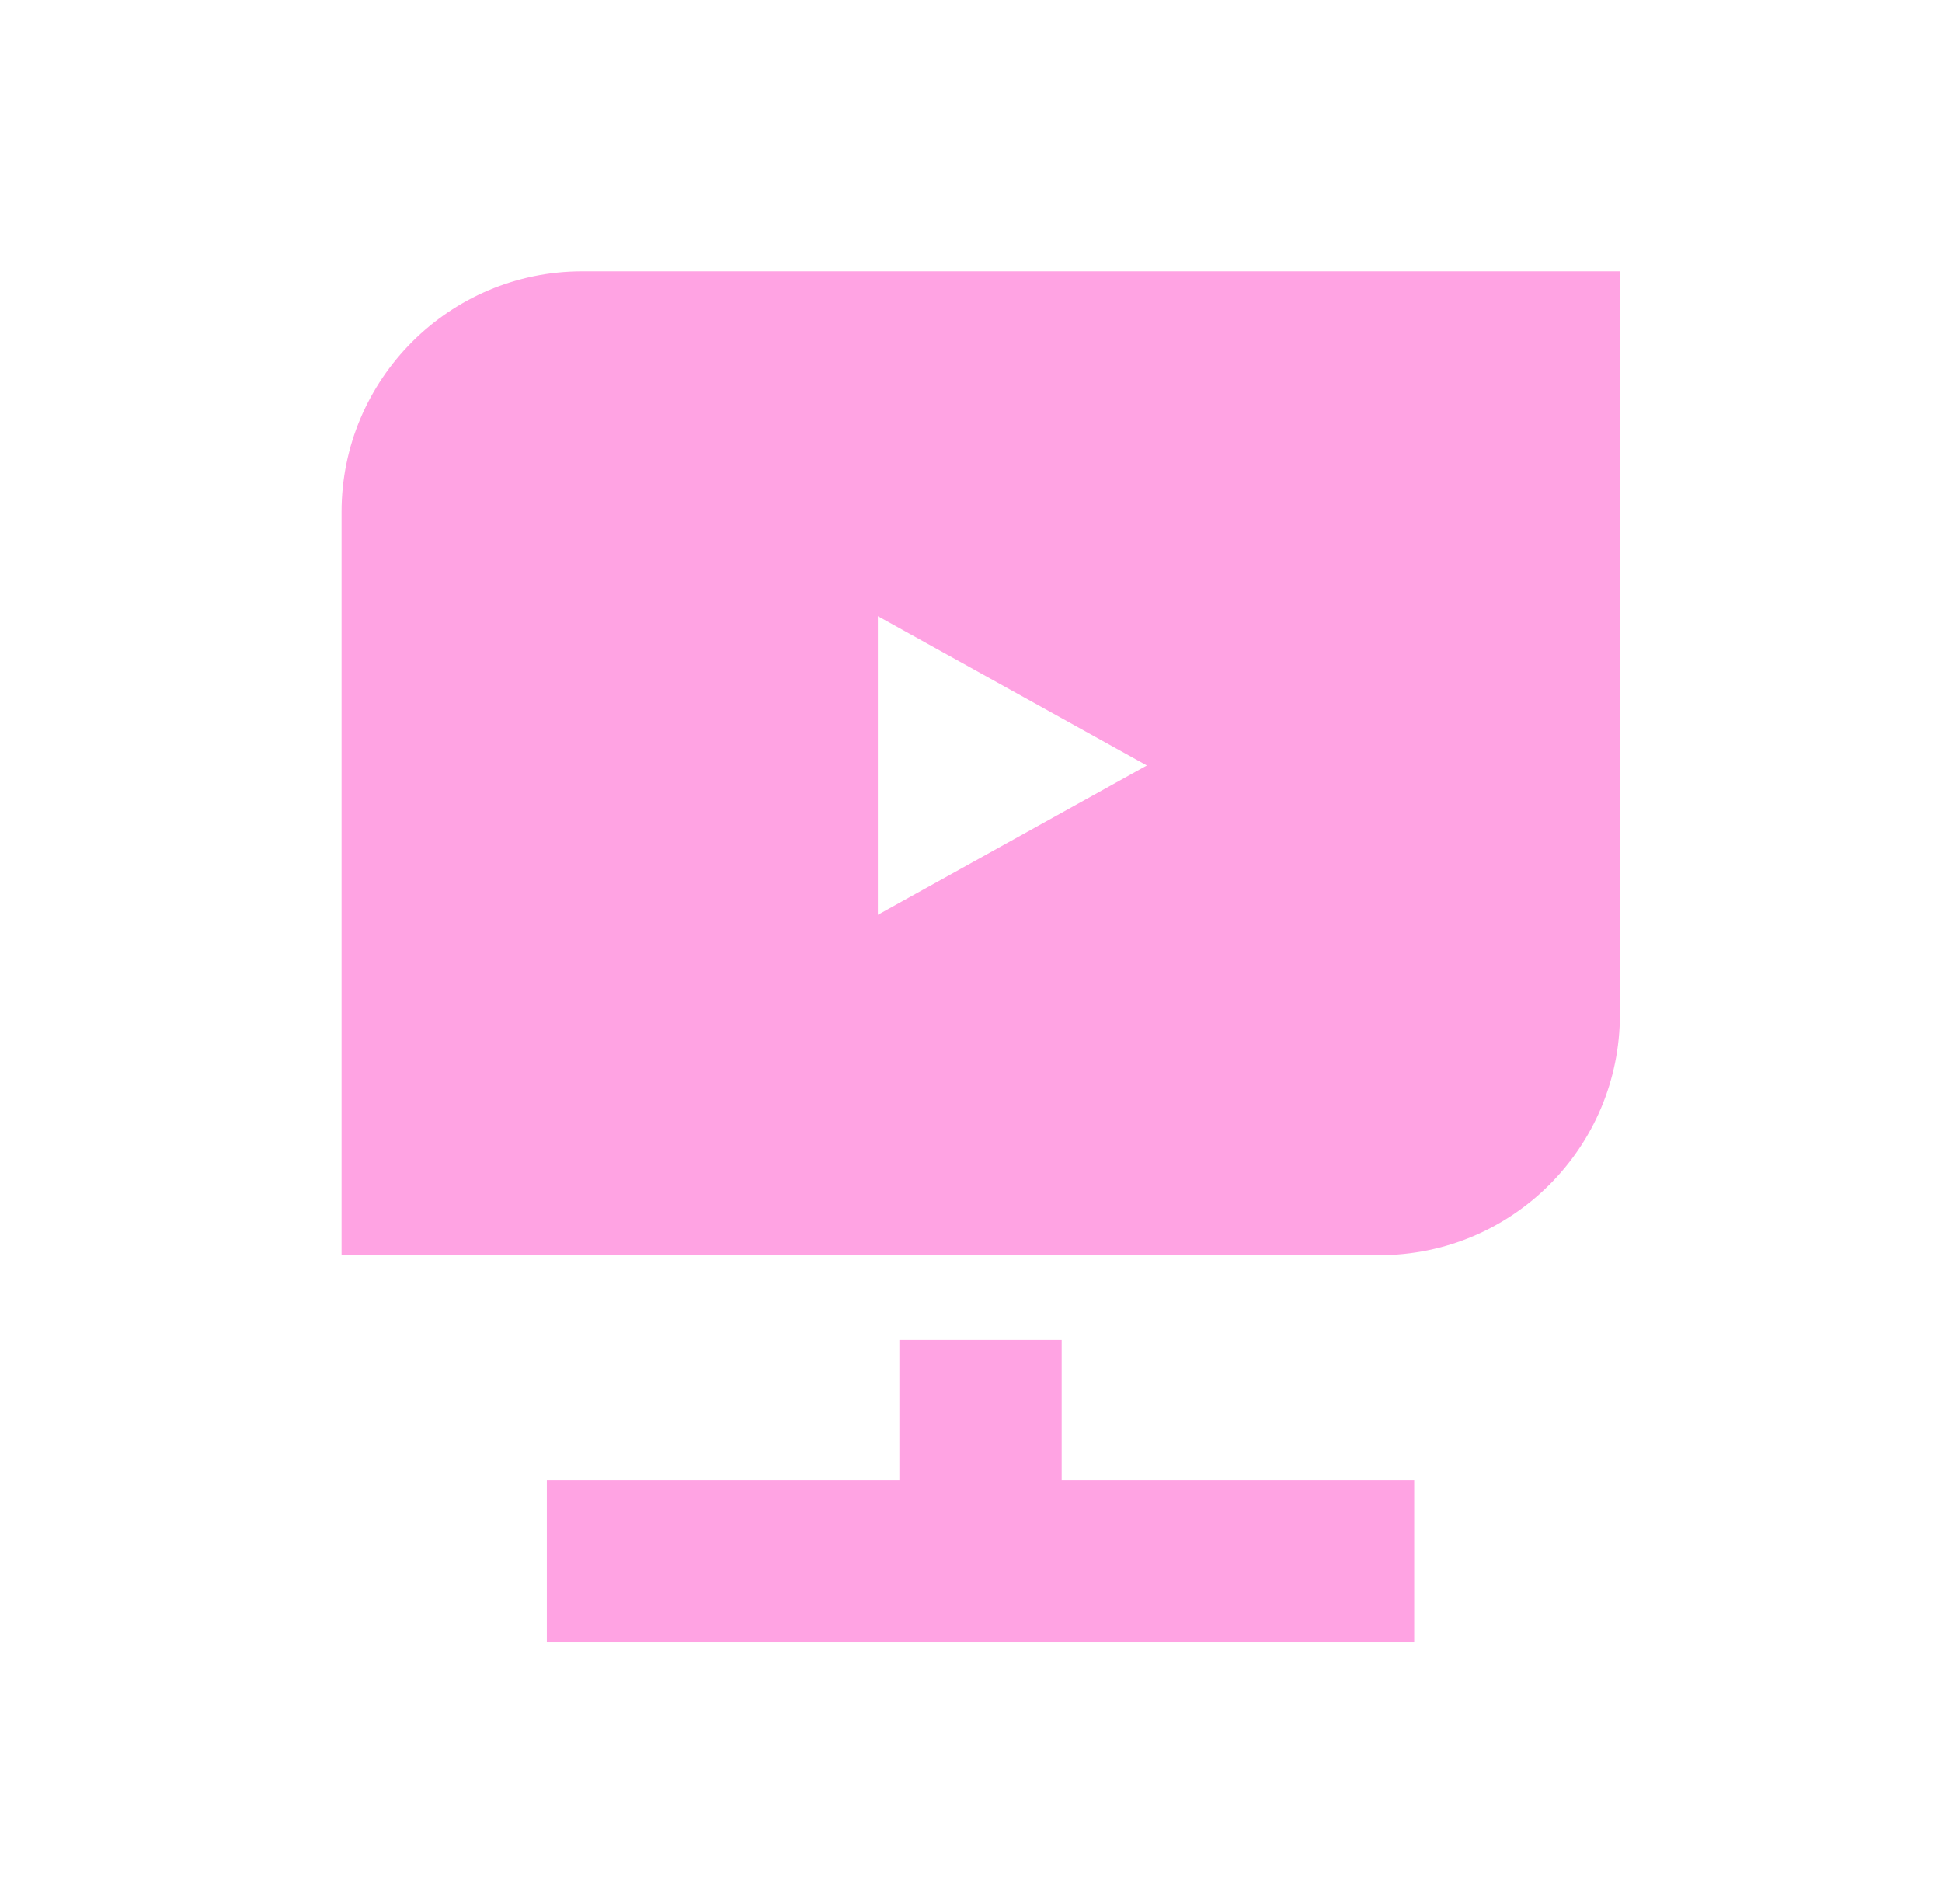
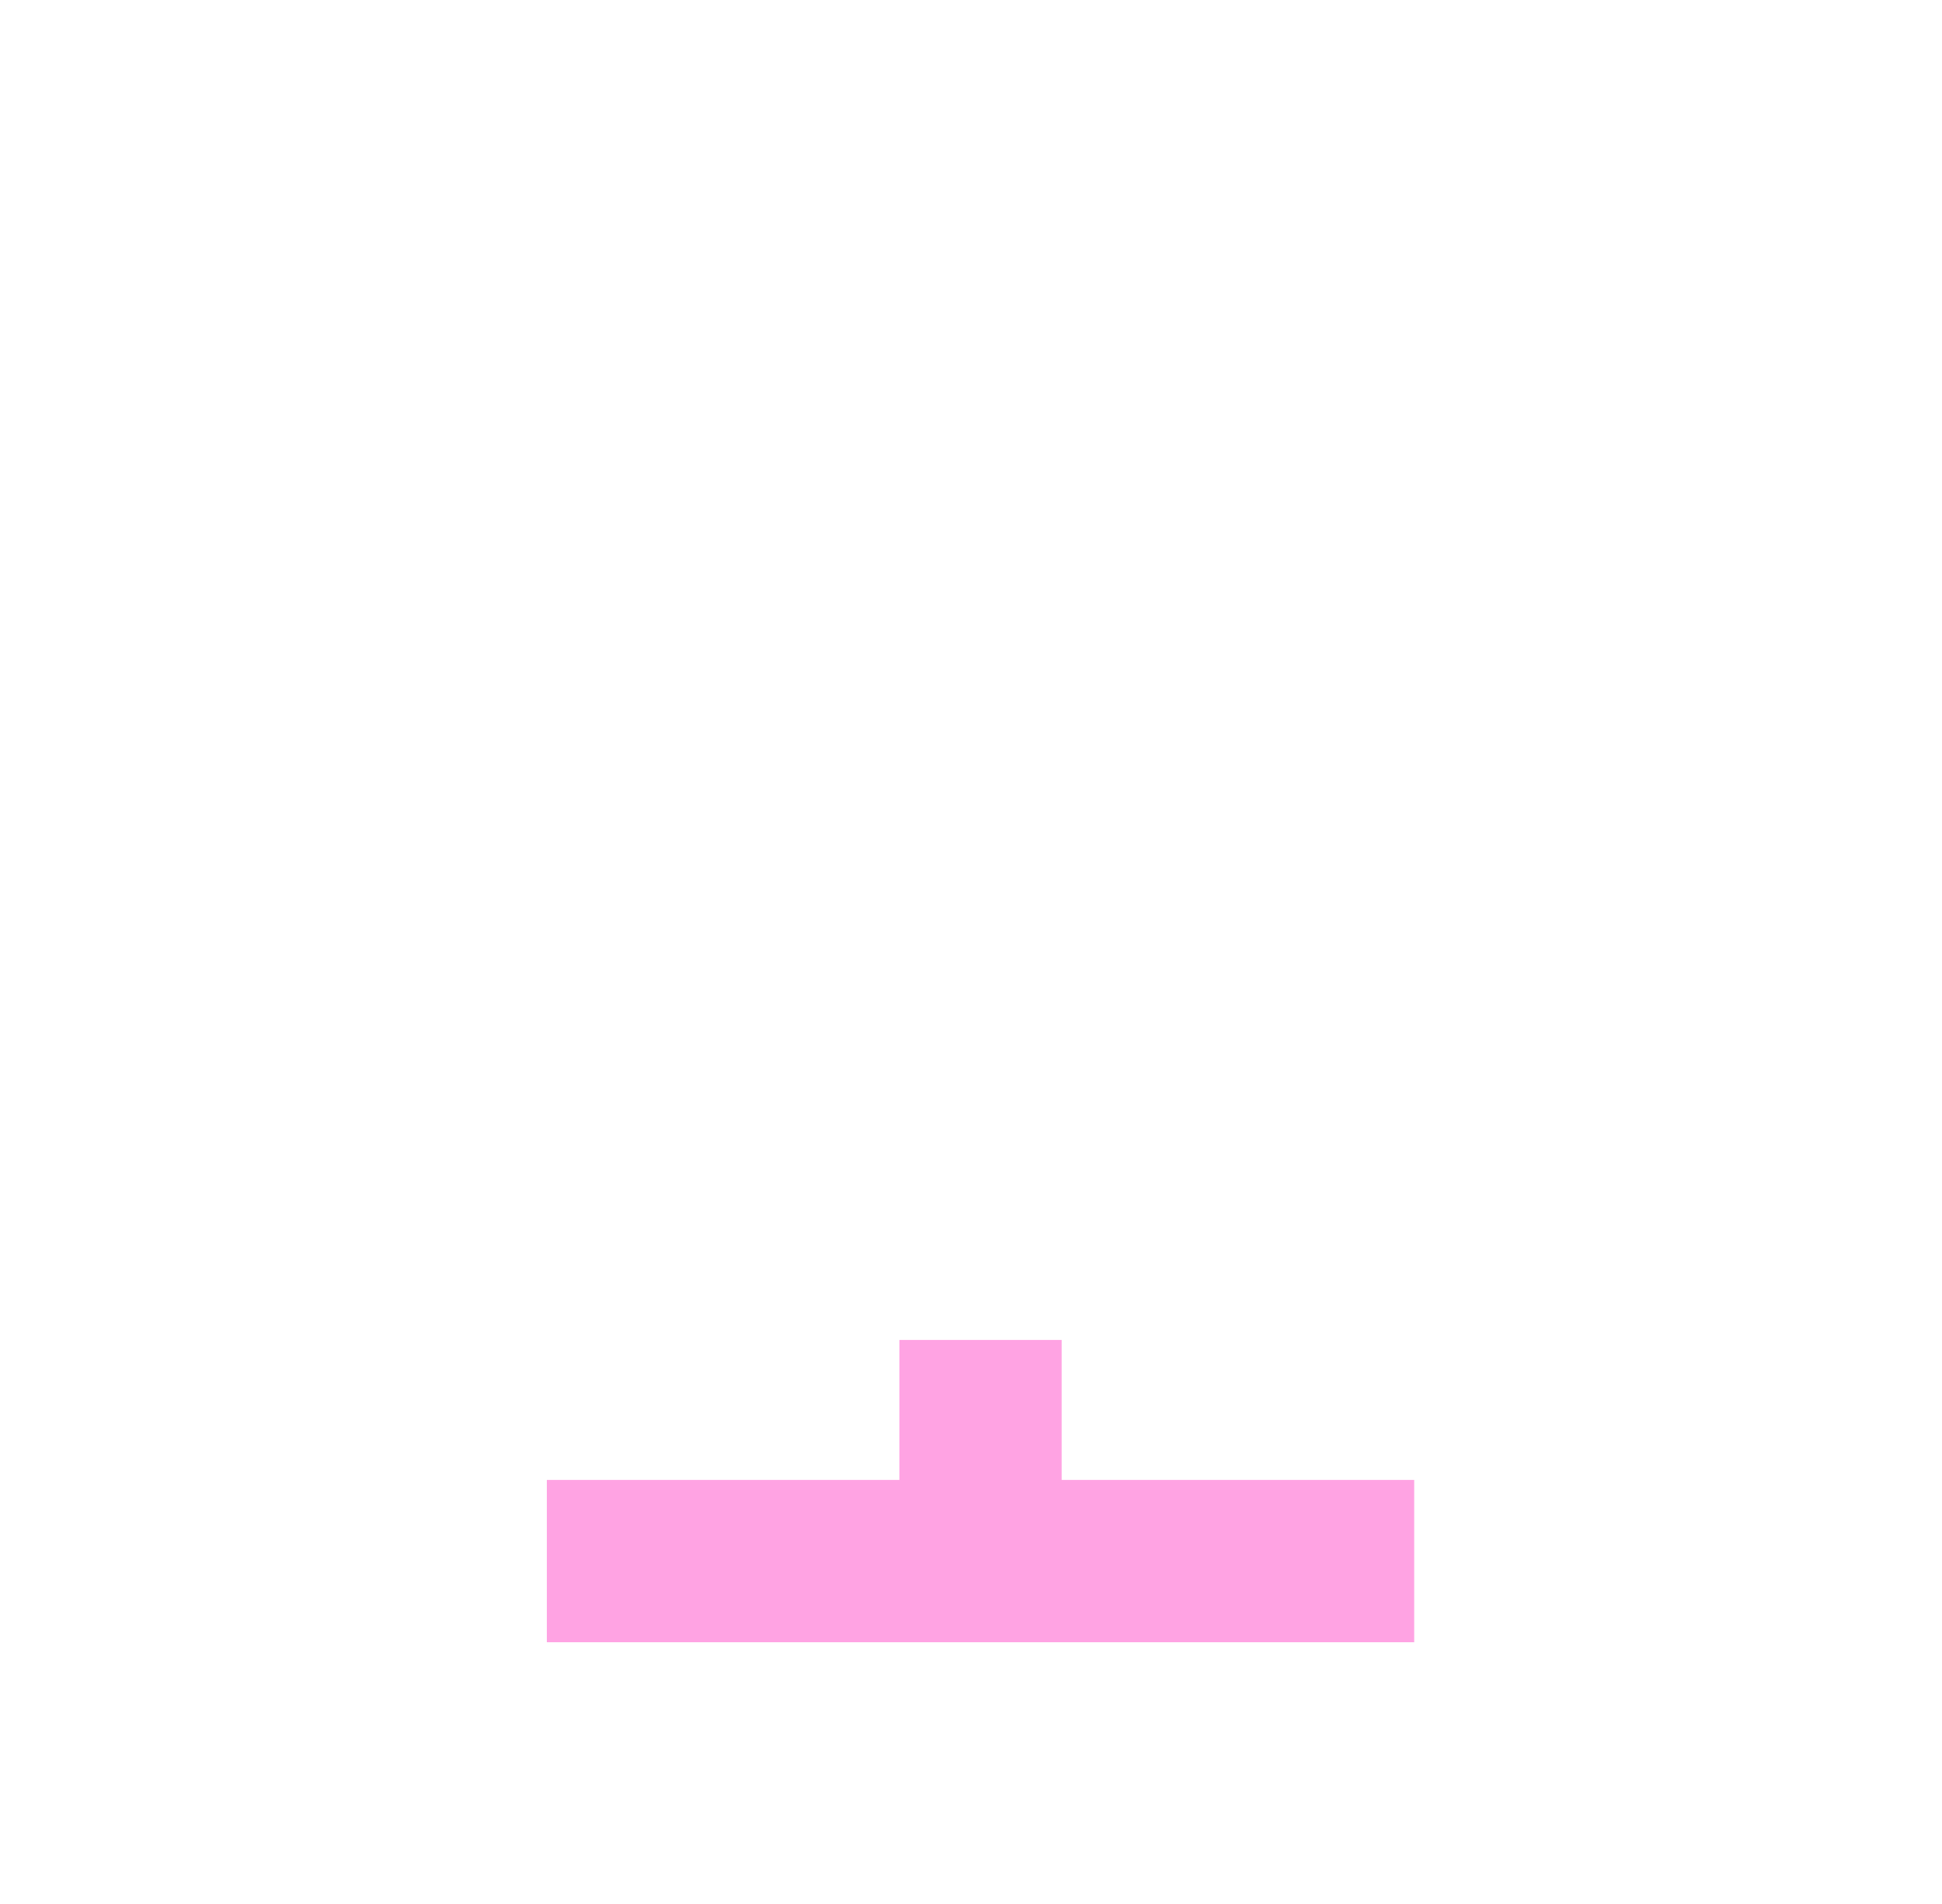
<svg xmlns="http://www.w3.org/2000/svg" width="51" height="50" viewBox="0 0 51 50" fill="none">
-   <path d="M15.288 7.125C11.804 7.125 8.97 9.959 8.97 13.443V32.962H36.223C39.717 32.962 42.541 30.128 42.541 26.644V7.125H15.288ZM23.054 24.023V16.181L30.118 20.102L23.054 24.023Z" fill="#FFA3E3" />
  <path d="M27.881 35.188H23.619V38.864H14.361V43.126H37.139V38.864H27.881V35.188Z" fill="#FFA3E3" />
</svg>